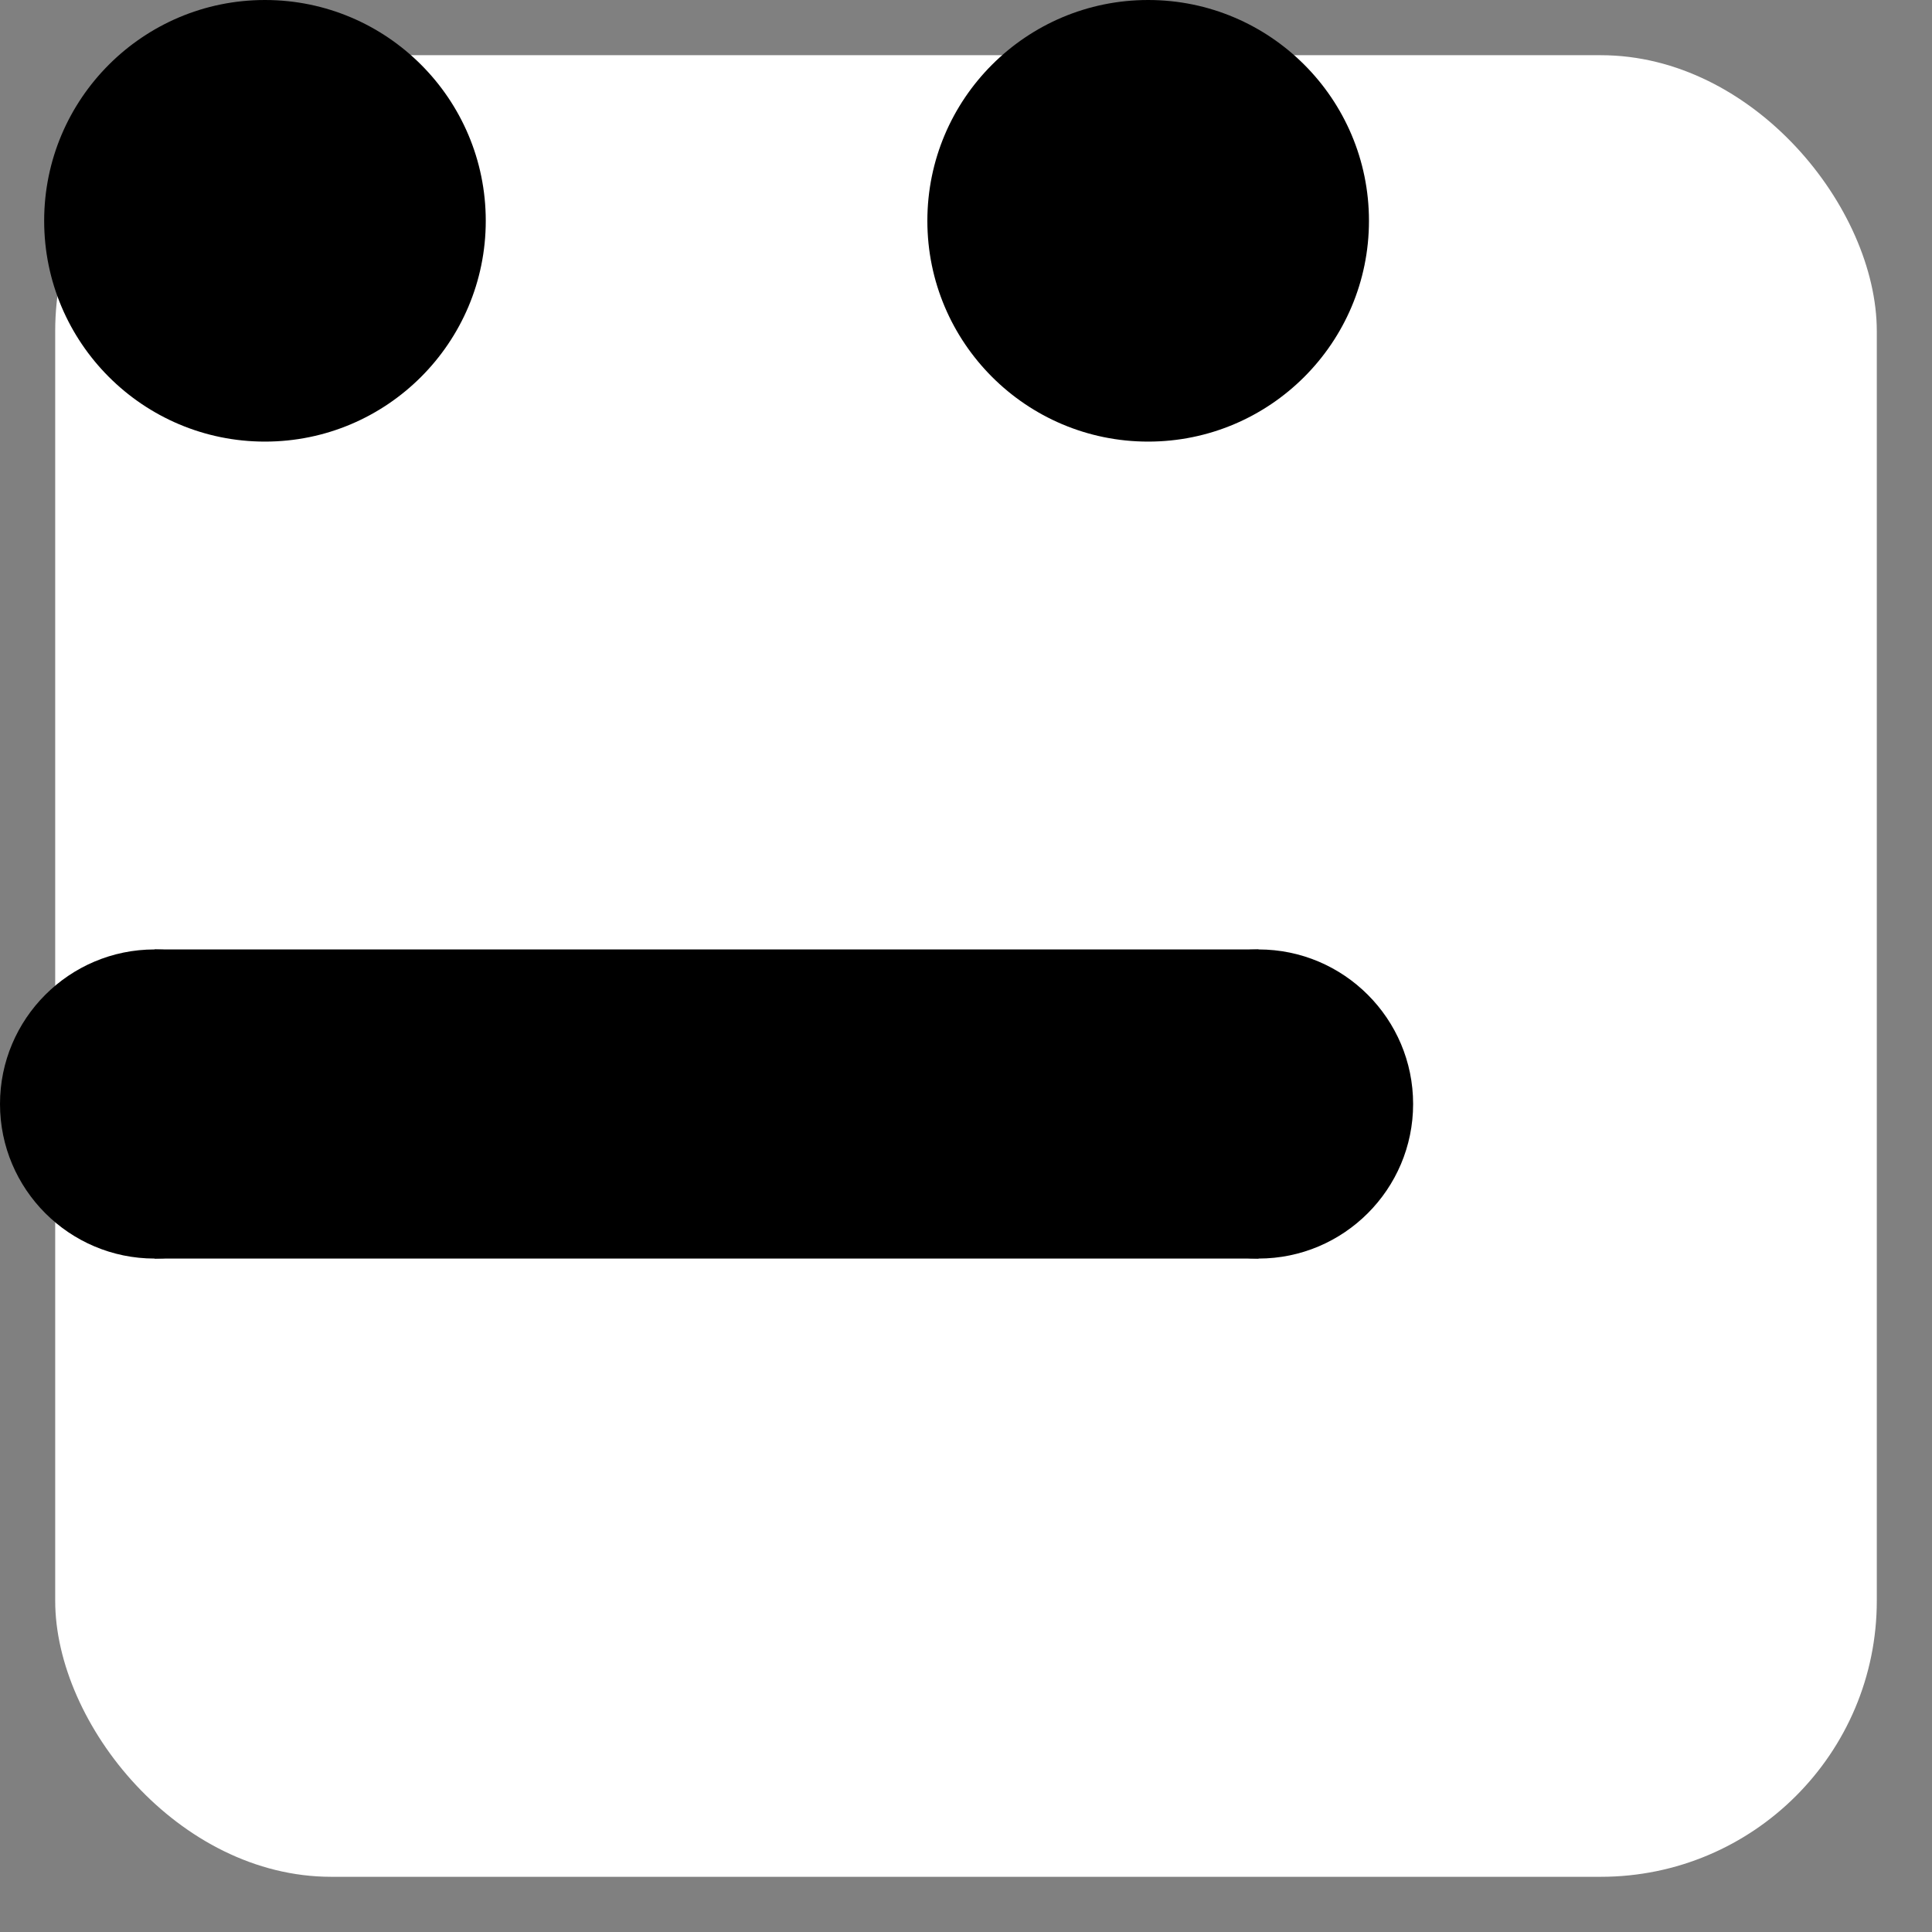
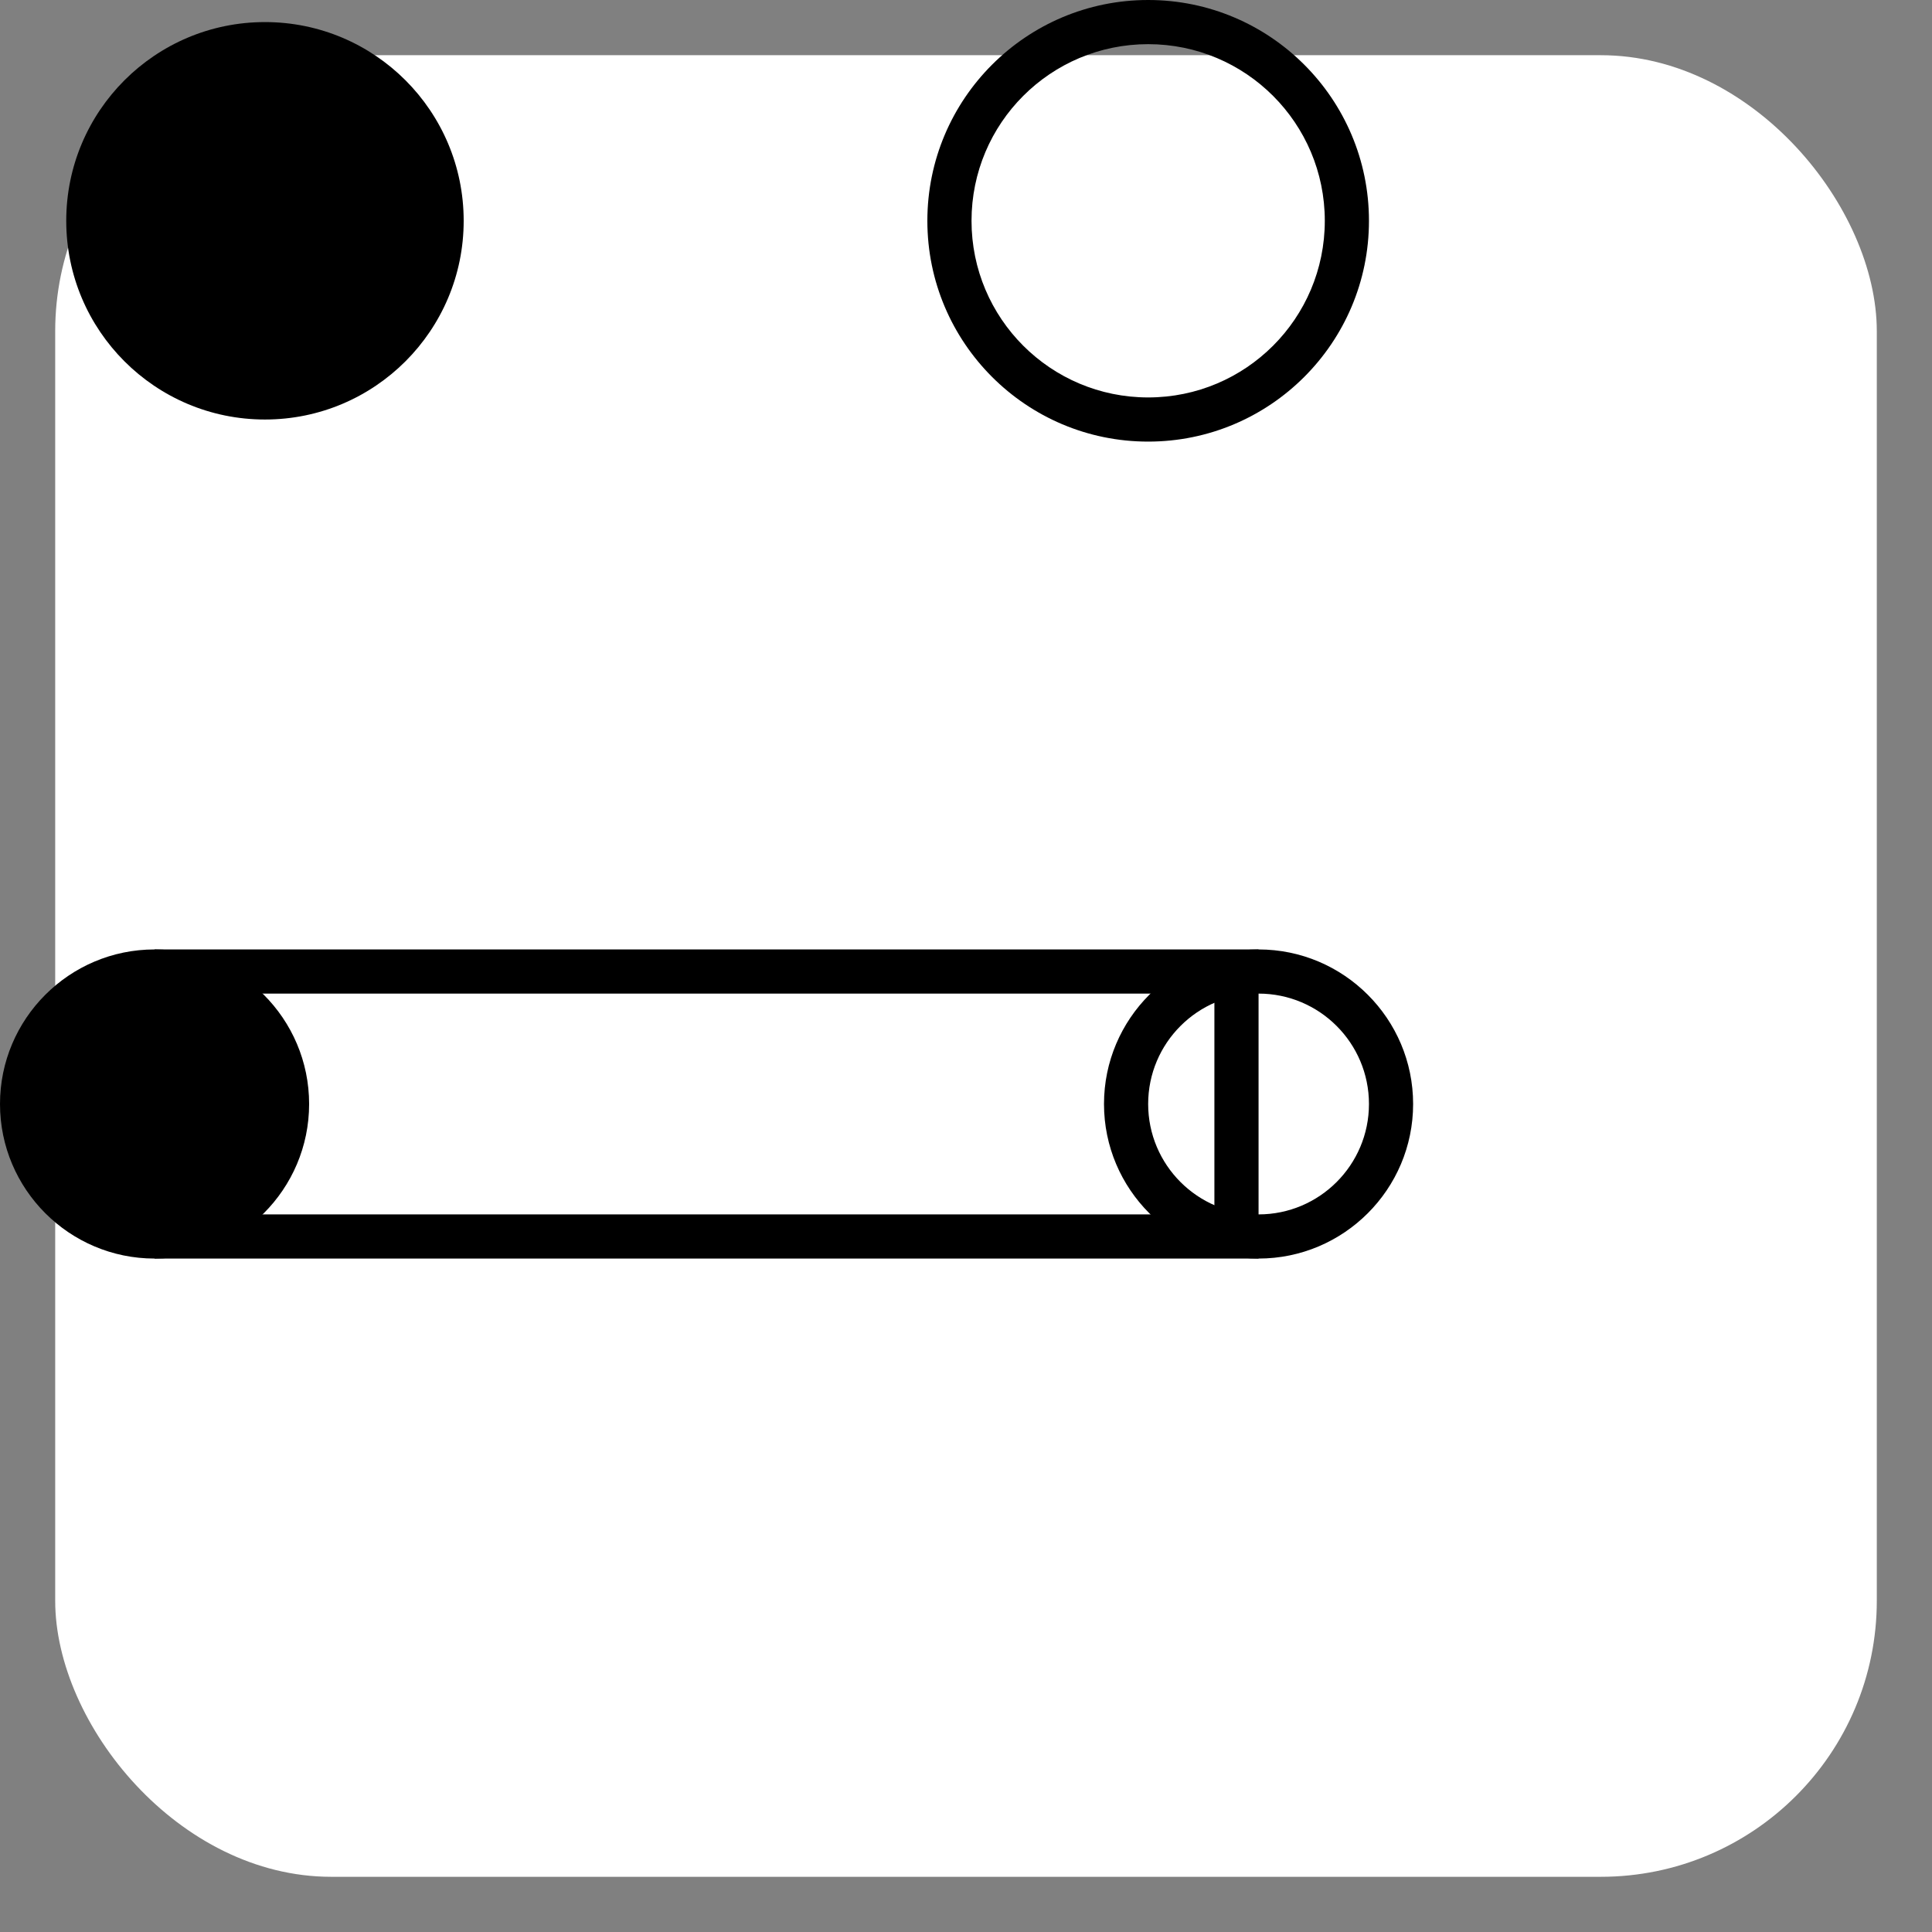
<svg xmlns="http://www.w3.org/2000/svg" id="Layer_1" data-name="Layer 1" viewBox="0 0 35 35">
  <rect x="0" y="0" width="35" height="35" fill="#808080" stroke="none" />
  <rect width="33" height="33" fill="white" rx="5" x="1" y="1" />
  <g style="transform: translateY(6px) translateX(4.5px) scale(0.8)">
    <g>
      <circle cx="6" cy="5" r="4.5" />
-       <path d="M6,1c2.21,0,4,1.79,4,4s-1.79,4-4,4-4-1.79-4-4S3.79,1,6,1M6,0C3.24,0,1,2.24,1,5s2.24,5,5,5,5-2.24,5-5S8.76,0,6,0h0Z" />
    </g>
    <g>
-       <circle cx="26" cy="5" r="4.5" />
      <path d="M26,1c2.21,0,4,1.79,4,4s-1.79,4-4,4-4-1.79-4-4,1.79-4,4-4M26,0c-2.76,0-5,2.24-5,5s2.24,5,5,5,5-2.24,5-5S28.76,0,26,0h0Z" />
    </g>
    <g>
-       <rect x="4" y="22" width="24" height="6" />
      <path d="M27.5,22.5v5H4.5v-5h23M28.5,21.5H3.5v7h25v-7h0Z" />
    </g>
    <g>
      <circle cx="3.5" cy="25" r="3" />
      <path d="M3.5,22.5c1.38,0,2.5,1.12,2.5,2.5s-1.12,2.5-2.5,2.5-2.5-1.12-2.5-2.5,1.12-2.5,2.5-2.5M3.5,21.5c-1.93,0-3.5,1.57-3.5,3.5s1.57,3.5,3.5,3.5,3.5-1.57,3.5-3.5-1.57-3.5-3.5-3.5h0Z" />
    </g>
    <g>
-       <path d="M28.5,28c-1.65,0-3-1.35-3-3s1.35-3,3-3,3,1.35,3,3-1.35,3-3,3Z" />
      <path d="M28.5,22.5c1.38,0,2.5,1.12,2.5,2.5s-1.12,2.5-2.5,2.5-2.5-1.12-2.5-2.5,1.12-2.5,2.5-2.5M28.5,21.5c-1.93,0-3.5,1.57-3.5,3.5s1.57,3.5,3.5,3.5,3.5-1.57,3.5-3.5-1.57-3.5-3.5-3.5h0Z" />
    </g>
  </g>
</svg>